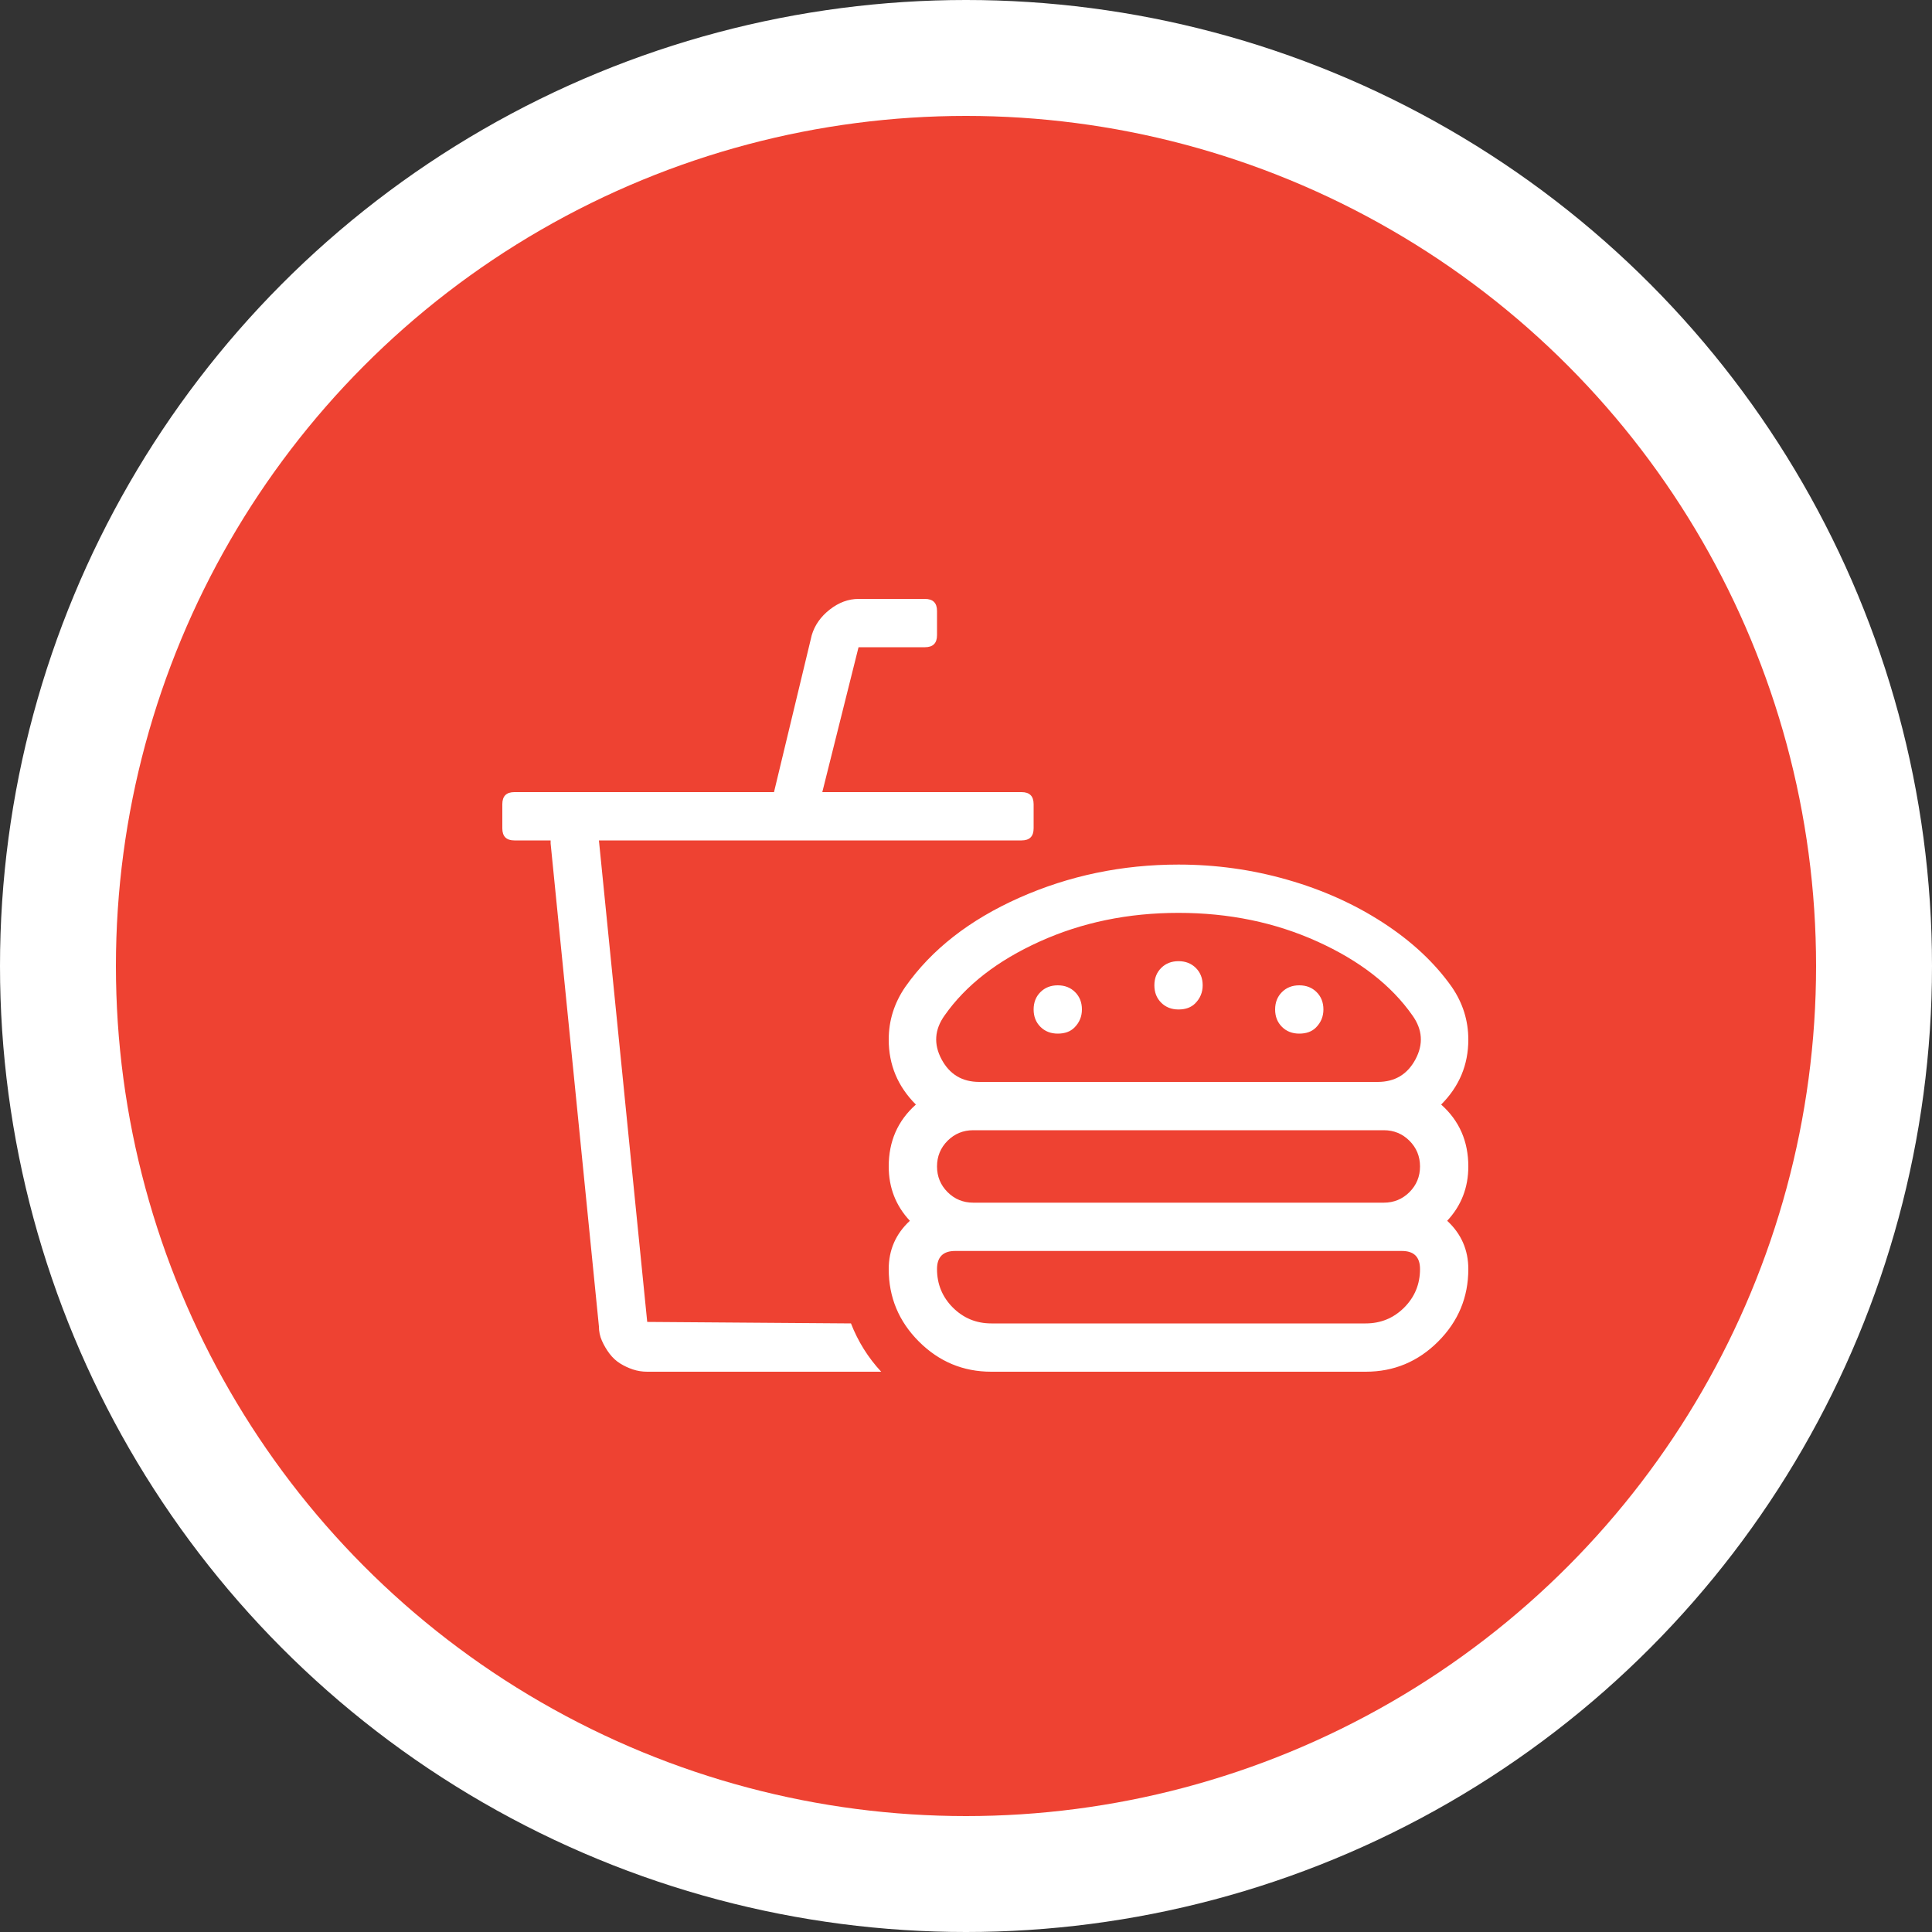
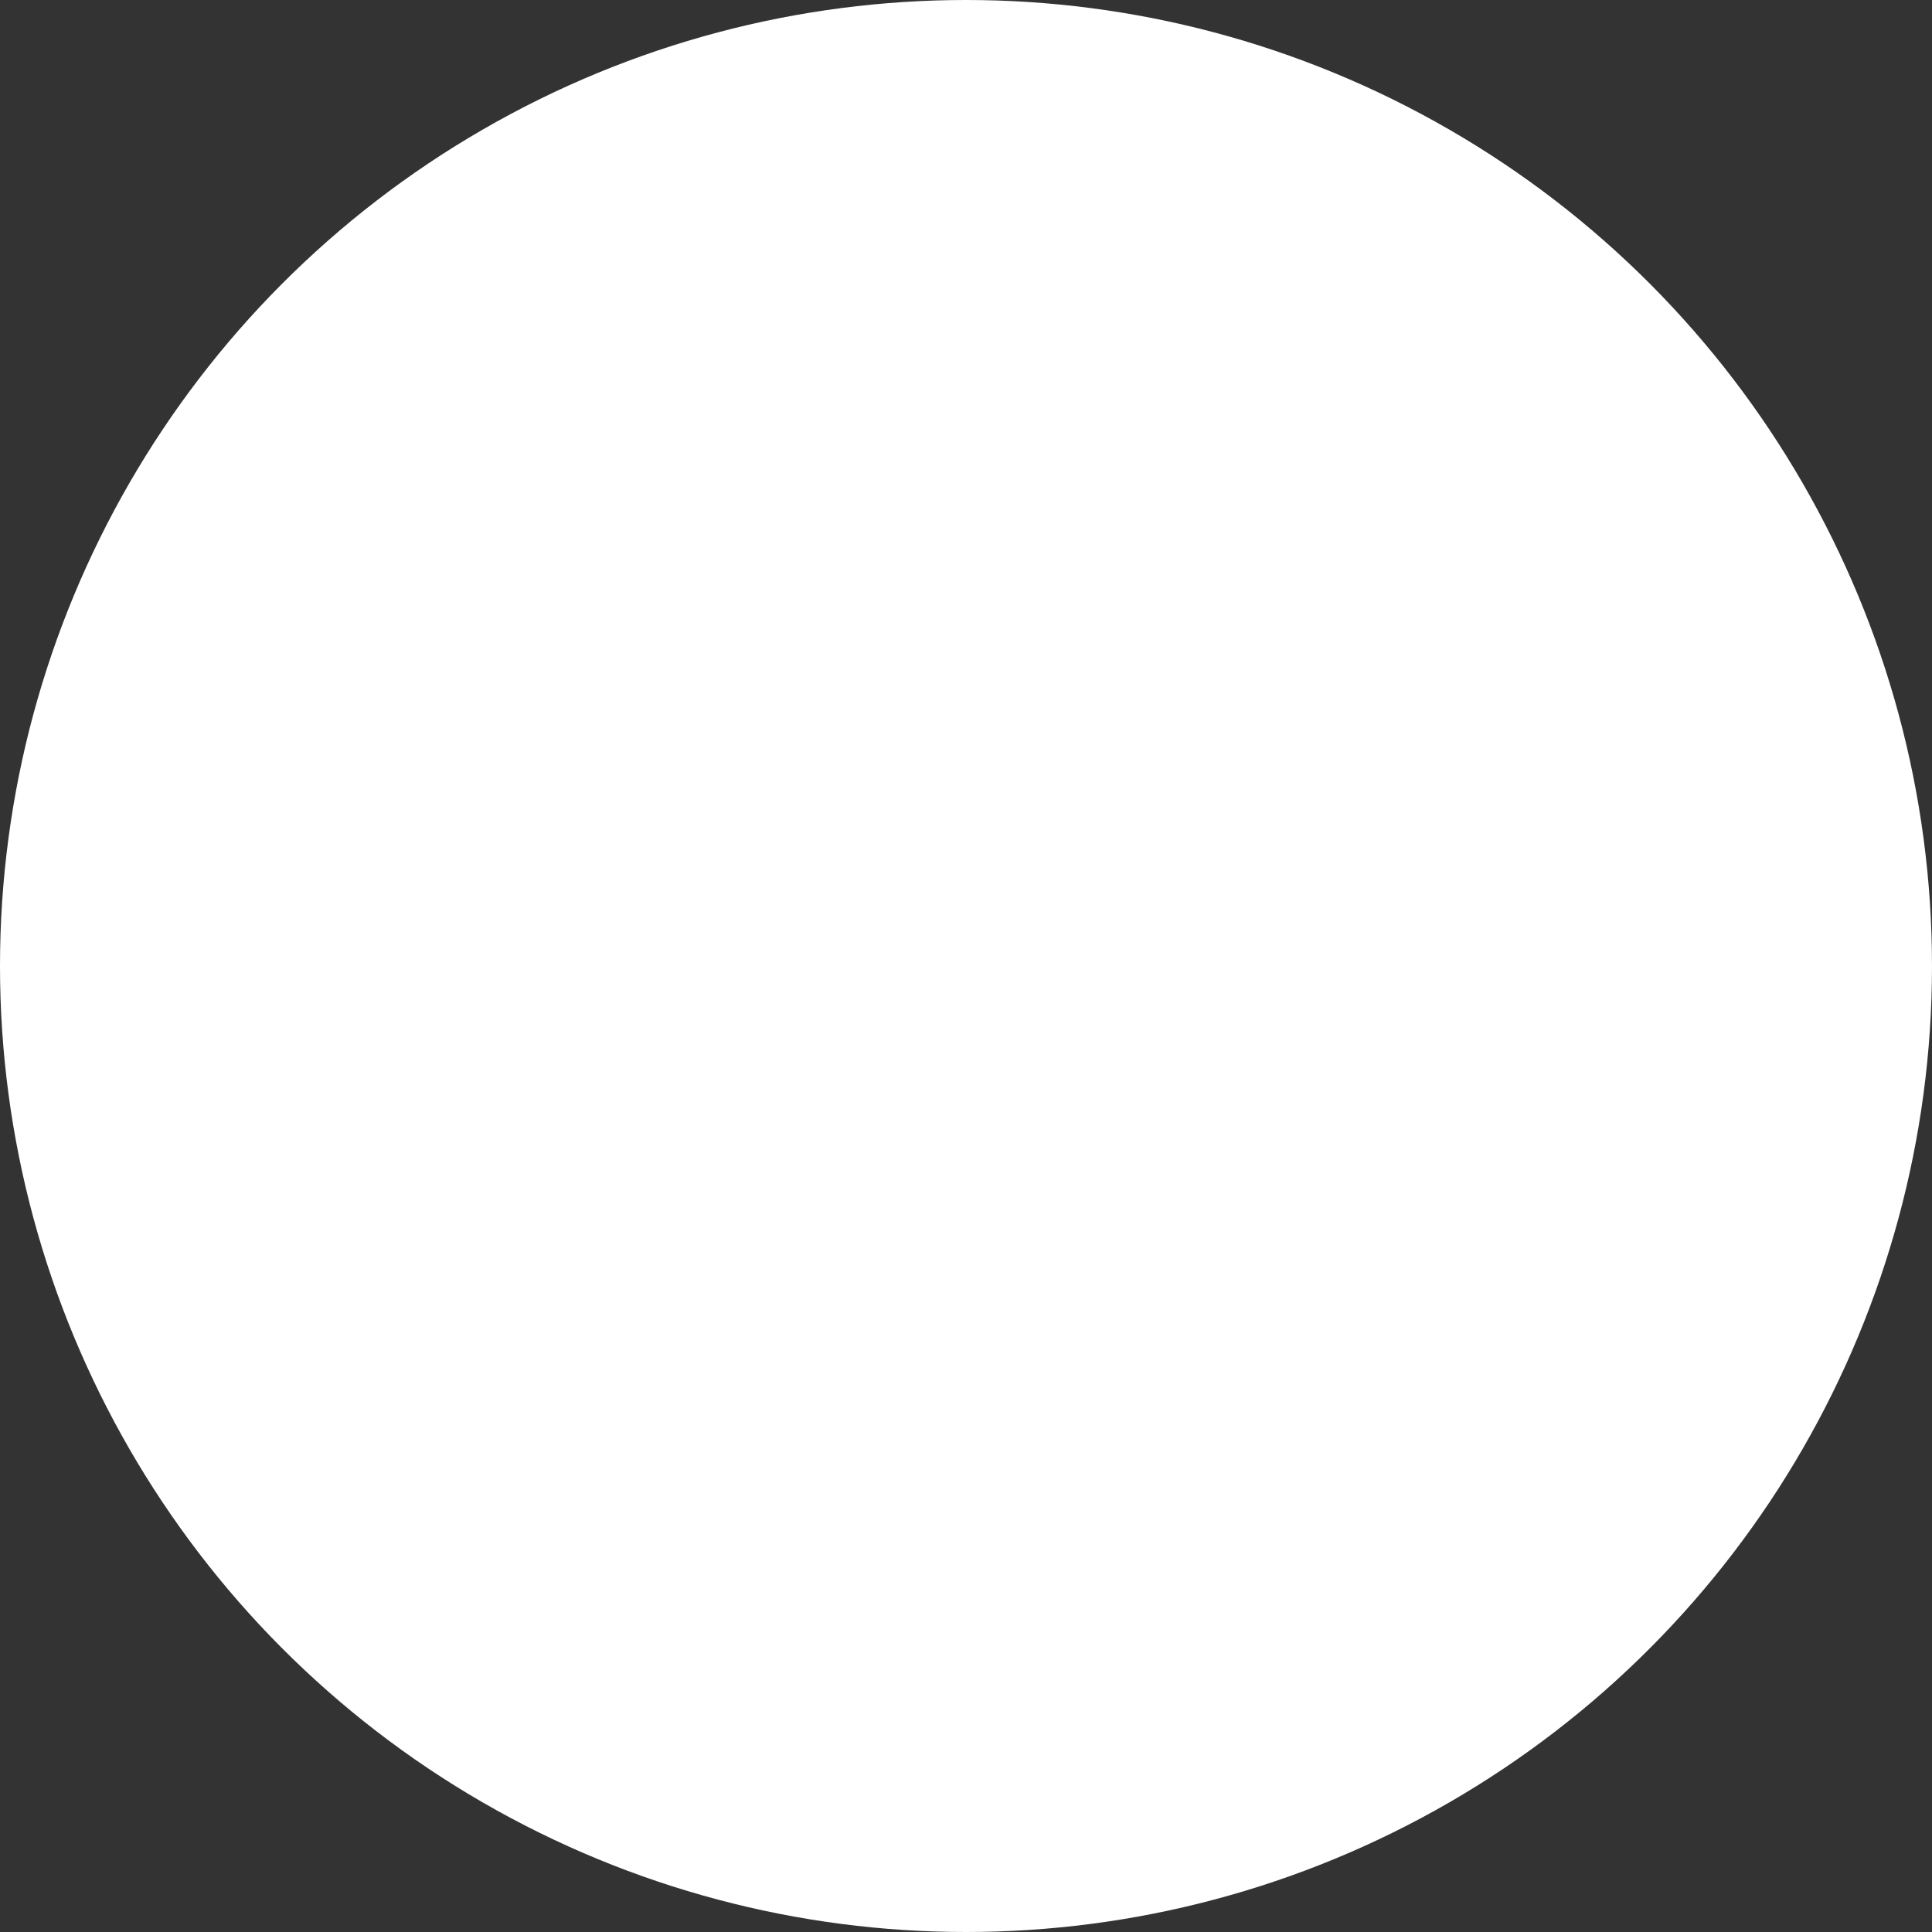
<svg xmlns="http://www.w3.org/2000/svg" width="50px" height="50px" viewBox="0 0 50 50" version="1.1">
  <rect x="0" y="0" width="50" height="50" fill="#333333" stroke="none" />
  <title>comida_bebida</title>
  <g id="Page-1" stroke="none" stroke-width="1" fill="none" fill-rule="evenodd">
    <g id="Desktop-HD" transform="translate(-1050, -818)">
      <g id="comida_bebida" transform="translate(1050, 818)">
        <circle id="Oval-Copy" fill="#FFFFFF" cx="25" cy="25" r="25" />
-         <circle id="Oval-Copy-2" fill="#EE4232" cx="25" cy="25" r="22" />
        <g id="" transform="translate(13, 15.5)" fill="#FFFFFF" fill-rule="nonzero">
-           <path d="M25,14.688 C25,15.234 24.818,15.703 24.453,16.094 C24.818,16.432 25,16.849 25,17.344 C25,18.073 24.74,18.698 24.219,19.219 C23.698,19.74 23.073,20 22.344,20 L12.656,20 C11.927,20 11.302,19.74 10.781,19.219 C10.26,18.698 10,18.073 10,17.344 C10,16.849 10.182,16.432 10.547,16.094 C10.182,15.703 10,15.234 10,14.688 C10,14.036 10.234,13.503 10.703,13.086 C10.234,12.617 10,12.057 10,11.406 C10,10.911 10.143,10.456 10.43,10.039 C11.107,9.076 12.09,8.307 13.379,7.734 C14.668,7.161 16.042,6.875 17.5,6.875 C18.464,6.875 19.401,7.005 20.312,7.266 C21.224,7.526 22.051,7.897 22.793,8.379 C23.535,8.861 24.128,9.414 24.57,10.039 C24.857,10.456 25,10.911 25,11.406 C25,12.057 24.766,12.617 24.297,13.086 C24.766,13.503 25,14.036 25,14.688 Z M11.445,10.781 C11.185,11.146 11.159,11.523 11.367,11.914 C11.576,12.305 11.901,12.5 12.344,12.5 L22.656,12.5 C23.099,12.5 23.424,12.305 23.633,11.914 C23.841,11.523 23.815,11.146 23.555,10.781 C23.008,10 22.188,9.362 21.094,8.867 C20,8.372 18.802,8.125 17.5,8.125 C16.198,8.125 15,8.372 13.906,8.867 C12.812,9.362 11.992,10 11.445,10.781 Z M22.344,18.75 C22.734,18.75 23.066,18.613 23.34,18.34 C23.613,18.066 23.75,17.734 23.75,17.344 C23.75,17.031 23.594,16.875 23.281,16.875 L11.719,16.875 C11.406,16.875 11.25,17.031 11.25,17.344 C11.25,17.734 11.387,18.066 11.66,18.34 C11.934,18.613 12.266,18.75 12.656,18.75 L22.344,18.75 Z M22.812,15.625 C23.073,15.625 23.294,15.534 23.477,15.352 C23.659,15.169 23.75,14.948 23.75,14.688 C23.75,14.427 23.659,14.206 23.477,14.023 C23.294,13.841 23.073,13.75 22.812,13.75 L12.188,13.75 C11.927,13.75 11.706,13.841 11.523,14.023 C11.341,14.206 11.25,14.427 11.25,14.688 C11.25,14.948 11.341,15.169 11.523,15.352 C11.706,15.534 11.927,15.625 12.188,15.625 L22.812,15.625 Z M17.93,10.469 C17.826,10.573 17.682,10.625 17.5,10.625 C17.318,10.625 17.168,10.566 17.051,10.449 C16.934,10.332 16.875,10.182 16.875,10 C16.875,9.818 16.934,9.668 17.051,9.551 C17.168,9.434 17.318,9.375 17.5,9.375 C17.682,9.375 17.832,9.434 17.949,9.551 C18.066,9.668 18.125,9.818 18.125,10 C18.125,10.182 18.06,10.339 17.93,10.469 Z M21.055,11.094 C20.951,11.198 20.807,11.25 20.625,11.25 C20.443,11.25 20.293,11.191 20.176,11.074 C20.059,10.957 20,10.807 20,10.625 C20,10.443 20.059,10.293 20.176,10.176 C20.293,10.059 20.443,10 20.625,10 C20.807,10 20.957,10.059 21.074,10.176 C21.191,10.293 21.25,10.443 21.25,10.625 C21.25,10.807 21.185,10.964 21.055,11.094 Z M14.805,11.094 C14.701,11.198 14.557,11.25 14.375,11.25 C14.193,11.25 14.043,11.191 13.926,11.074 C13.809,10.957 13.75,10.807 13.75,10.625 C13.75,10.443 13.809,10.293 13.926,10.176 C14.043,10.059 14.193,10 14.375,10 C14.557,10 14.707,10.059 14.824,10.176 C14.941,10.293 15,10.443 15,10.625 C15,10.807 14.935,10.964 14.805,11.094 Z M3.75,18.711 L9.023,18.75 C9.206,19.219 9.466,19.635 9.805,20 L3.75,20 C3.62,20 3.496,19.98 3.379,19.941 C3.262,19.902 3.151,19.85 3.047,19.785 C2.943,19.72 2.852,19.635 2.773,19.531 C2.695,19.427 2.63,19.316 2.578,19.199 C2.526,19.082 2.5,18.958 2.5,18.828 L1.25,6.328 L1.25,6.25 L0.312,6.25 C0.104,6.25 0,6.146 0,5.938 L0,5.312 C0,5.104 0.104,5 0.312,5 L7.031,5 L8.008,0.938 C8.086,0.677 8.242,0.456 8.477,0.273 C8.711,0.091 8.958,0 9.219,0 L10.938,0 C11.146,0 11.25,0.104 11.25,0.312 L11.25,0.938 C11.25,1.146 11.146,1.25 10.938,1.25 L9.219,1.25 L8.281,5 L13.438,5 C13.646,5 13.75,5.104 13.75,5.312 L13.75,5.938 C13.75,6.146 13.646,6.25 13.438,6.25 L2.5,6.25 L3.75,18.711 Z" id="Shape" />
+           <path d="M25,14.688 C25,15.234 24.818,15.703 24.453,16.094 C24.818,16.432 25,16.849 25,17.344 C25,18.073 24.74,18.698 24.219,19.219 C23.698,19.74 23.073,20 22.344,20 L12.656,20 C11.927,20 11.302,19.74 10.781,19.219 C10.26,18.698 10,18.073 10,17.344 C10,16.849 10.182,16.432 10.547,16.094 C10.182,15.703 10,15.234 10,14.688 C10,14.036 10.234,13.503 10.703,13.086 C10.234,12.617 10,12.057 10,11.406 C10,10.911 10.143,10.456 10.43,10.039 C11.107,9.076 12.09,8.307 13.379,7.734 C14.668,7.161 16.042,6.875 17.5,6.875 C21.224,7.526 22.051,7.897 22.793,8.379 C23.535,8.861 24.128,9.414 24.57,10.039 C24.857,10.456 25,10.911 25,11.406 C25,12.057 24.766,12.617 24.297,13.086 C24.766,13.503 25,14.036 25,14.688 Z M11.445,10.781 C11.185,11.146 11.159,11.523 11.367,11.914 C11.576,12.305 11.901,12.5 12.344,12.5 L22.656,12.5 C23.099,12.5 23.424,12.305 23.633,11.914 C23.841,11.523 23.815,11.146 23.555,10.781 C23.008,10 22.188,9.362 21.094,8.867 C20,8.372 18.802,8.125 17.5,8.125 C16.198,8.125 15,8.372 13.906,8.867 C12.812,9.362 11.992,10 11.445,10.781 Z M22.344,18.75 C22.734,18.75 23.066,18.613 23.34,18.34 C23.613,18.066 23.75,17.734 23.75,17.344 C23.75,17.031 23.594,16.875 23.281,16.875 L11.719,16.875 C11.406,16.875 11.25,17.031 11.25,17.344 C11.25,17.734 11.387,18.066 11.66,18.34 C11.934,18.613 12.266,18.75 12.656,18.75 L22.344,18.75 Z M22.812,15.625 C23.073,15.625 23.294,15.534 23.477,15.352 C23.659,15.169 23.75,14.948 23.75,14.688 C23.75,14.427 23.659,14.206 23.477,14.023 C23.294,13.841 23.073,13.75 22.812,13.75 L12.188,13.75 C11.927,13.75 11.706,13.841 11.523,14.023 C11.341,14.206 11.25,14.427 11.25,14.688 C11.25,14.948 11.341,15.169 11.523,15.352 C11.706,15.534 11.927,15.625 12.188,15.625 L22.812,15.625 Z M17.93,10.469 C17.826,10.573 17.682,10.625 17.5,10.625 C17.318,10.625 17.168,10.566 17.051,10.449 C16.934,10.332 16.875,10.182 16.875,10 C16.875,9.818 16.934,9.668 17.051,9.551 C17.168,9.434 17.318,9.375 17.5,9.375 C17.682,9.375 17.832,9.434 17.949,9.551 C18.066,9.668 18.125,9.818 18.125,10 C18.125,10.182 18.06,10.339 17.93,10.469 Z M21.055,11.094 C20.951,11.198 20.807,11.25 20.625,11.25 C20.443,11.25 20.293,11.191 20.176,11.074 C20.059,10.957 20,10.807 20,10.625 C20,10.443 20.059,10.293 20.176,10.176 C20.293,10.059 20.443,10 20.625,10 C20.807,10 20.957,10.059 21.074,10.176 C21.191,10.293 21.25,10.443 21.25,10.625 C21.25,10.807 21.185,10.964 21.055,11.094 Z M14.805,11.094 C14.701,11.198 14.557,11.25 14.375,11.25 C14.193,11.25 14.043,11.191 13.926,11.074 C13.809,10.957 13.75,10.807 13.75,10.625 C13.75,10.443 13.809,10.293 13.926,10.176 C14.043,10.059 14.193,10 14.375,10 C14.557,10 14.707,10.059 14.824,10.176 C14.941,10.293 15,10.443 15,10.625 C15,10.807 14.935,10.964 14.805,11.094 Z M3.75,18.711 L9.023,18.75 C9.206,19.219 9.466,19.635 9.805,20 L3.75,20 C3.62,20 3.496,19.98 3.379,19.941 C3.262,19.902 3.151,19.85 3.047,19.785 C2.943,19.72 2.852,19.635 2.773,19.531 C2.695,19.427 2.63,19.316 2.578,19.199 C2.526,19.082 2.5,18.958 2.5,18.828 L1.25,6.328 L1.25,6.25 L0.312,6.25 C0.104,6.25 0,6.146 0,5.938 L0,5.312 C0,5.104 0.104,5 0.312,5 L7.031,5 L8.008,0.938 C8.086,0.677 8.242,0.456 8.477,0.273 C8.711,0.091 8.958,0 9.219,0 L10.938,0 C11.146,0 11.25,0.104 11.25,0.312 L11.25,0.938 C11.25,1.146 11.146,1.25 10.938,1.25 L9.219,1.25 L8.281,5 L13.438,5 C13.646,5 13.75,5.104 13.75,5.312 L13.75,5.938 C13.75,6.146 13.646,6.25 13.438,6.25 L2.5,6.25 L3.75,18.711 Z" id="Shape" />
        </g>
      </g>
    </g>
  </g>
</svg>